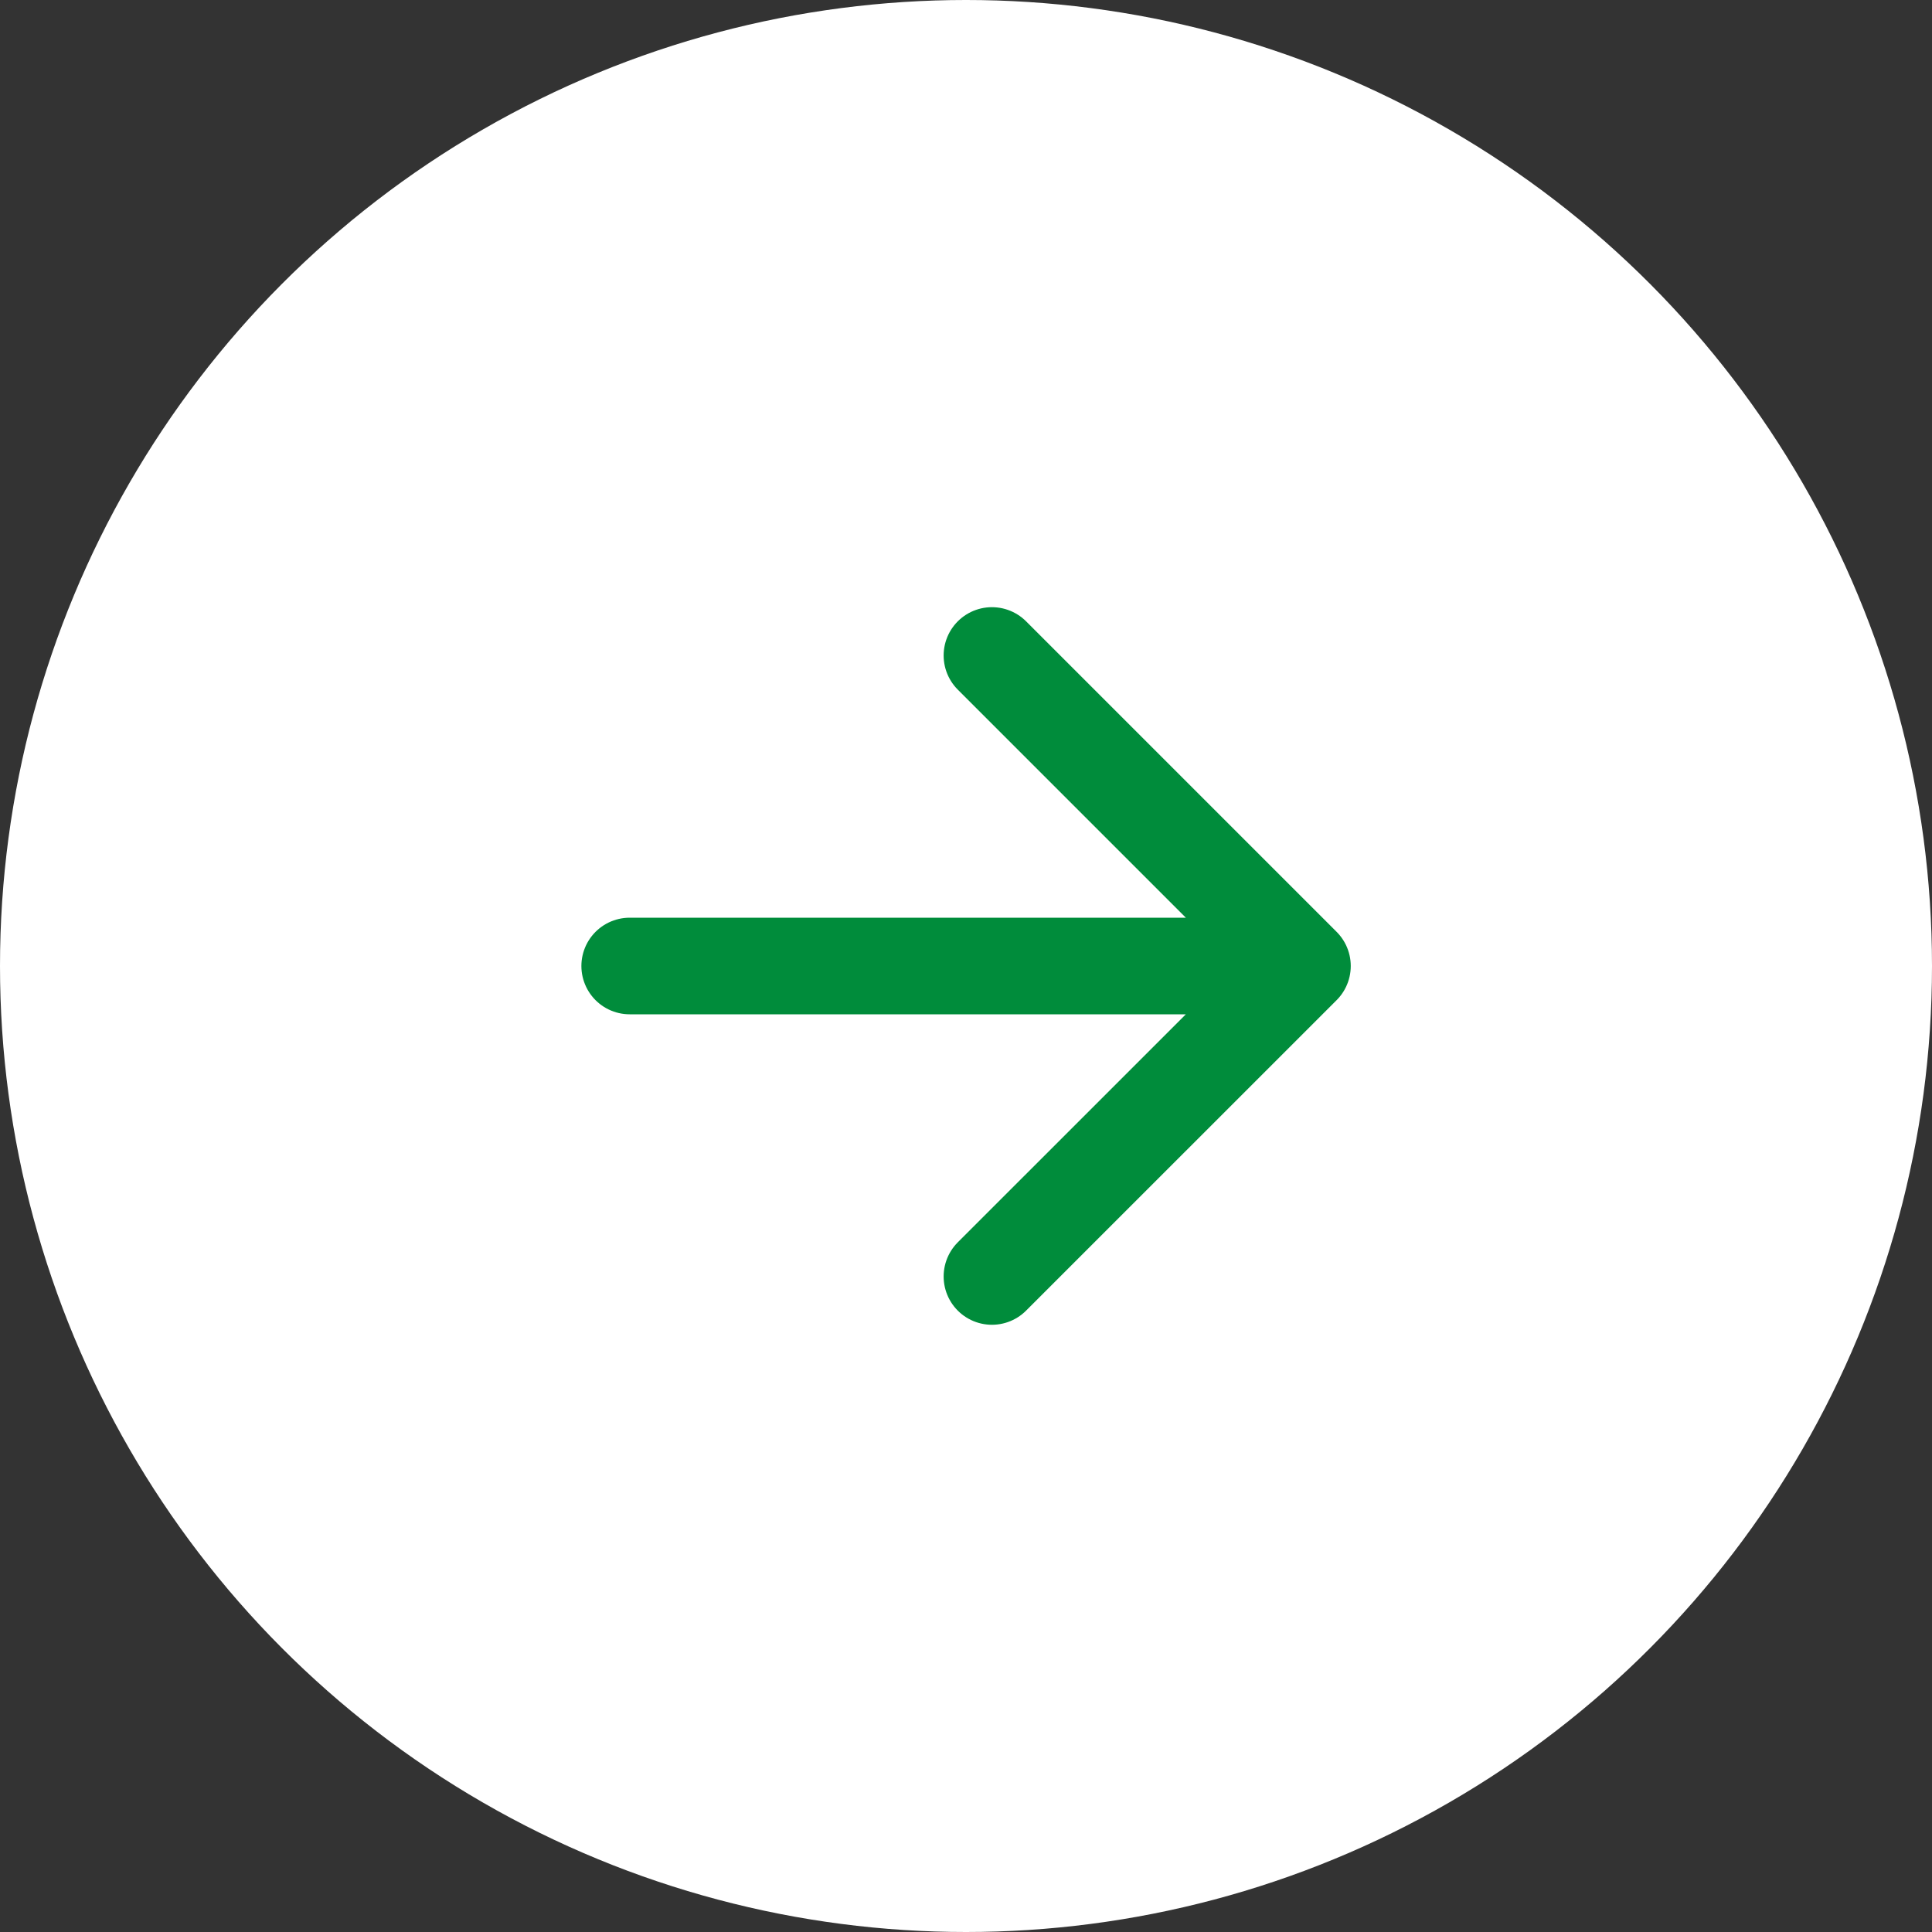
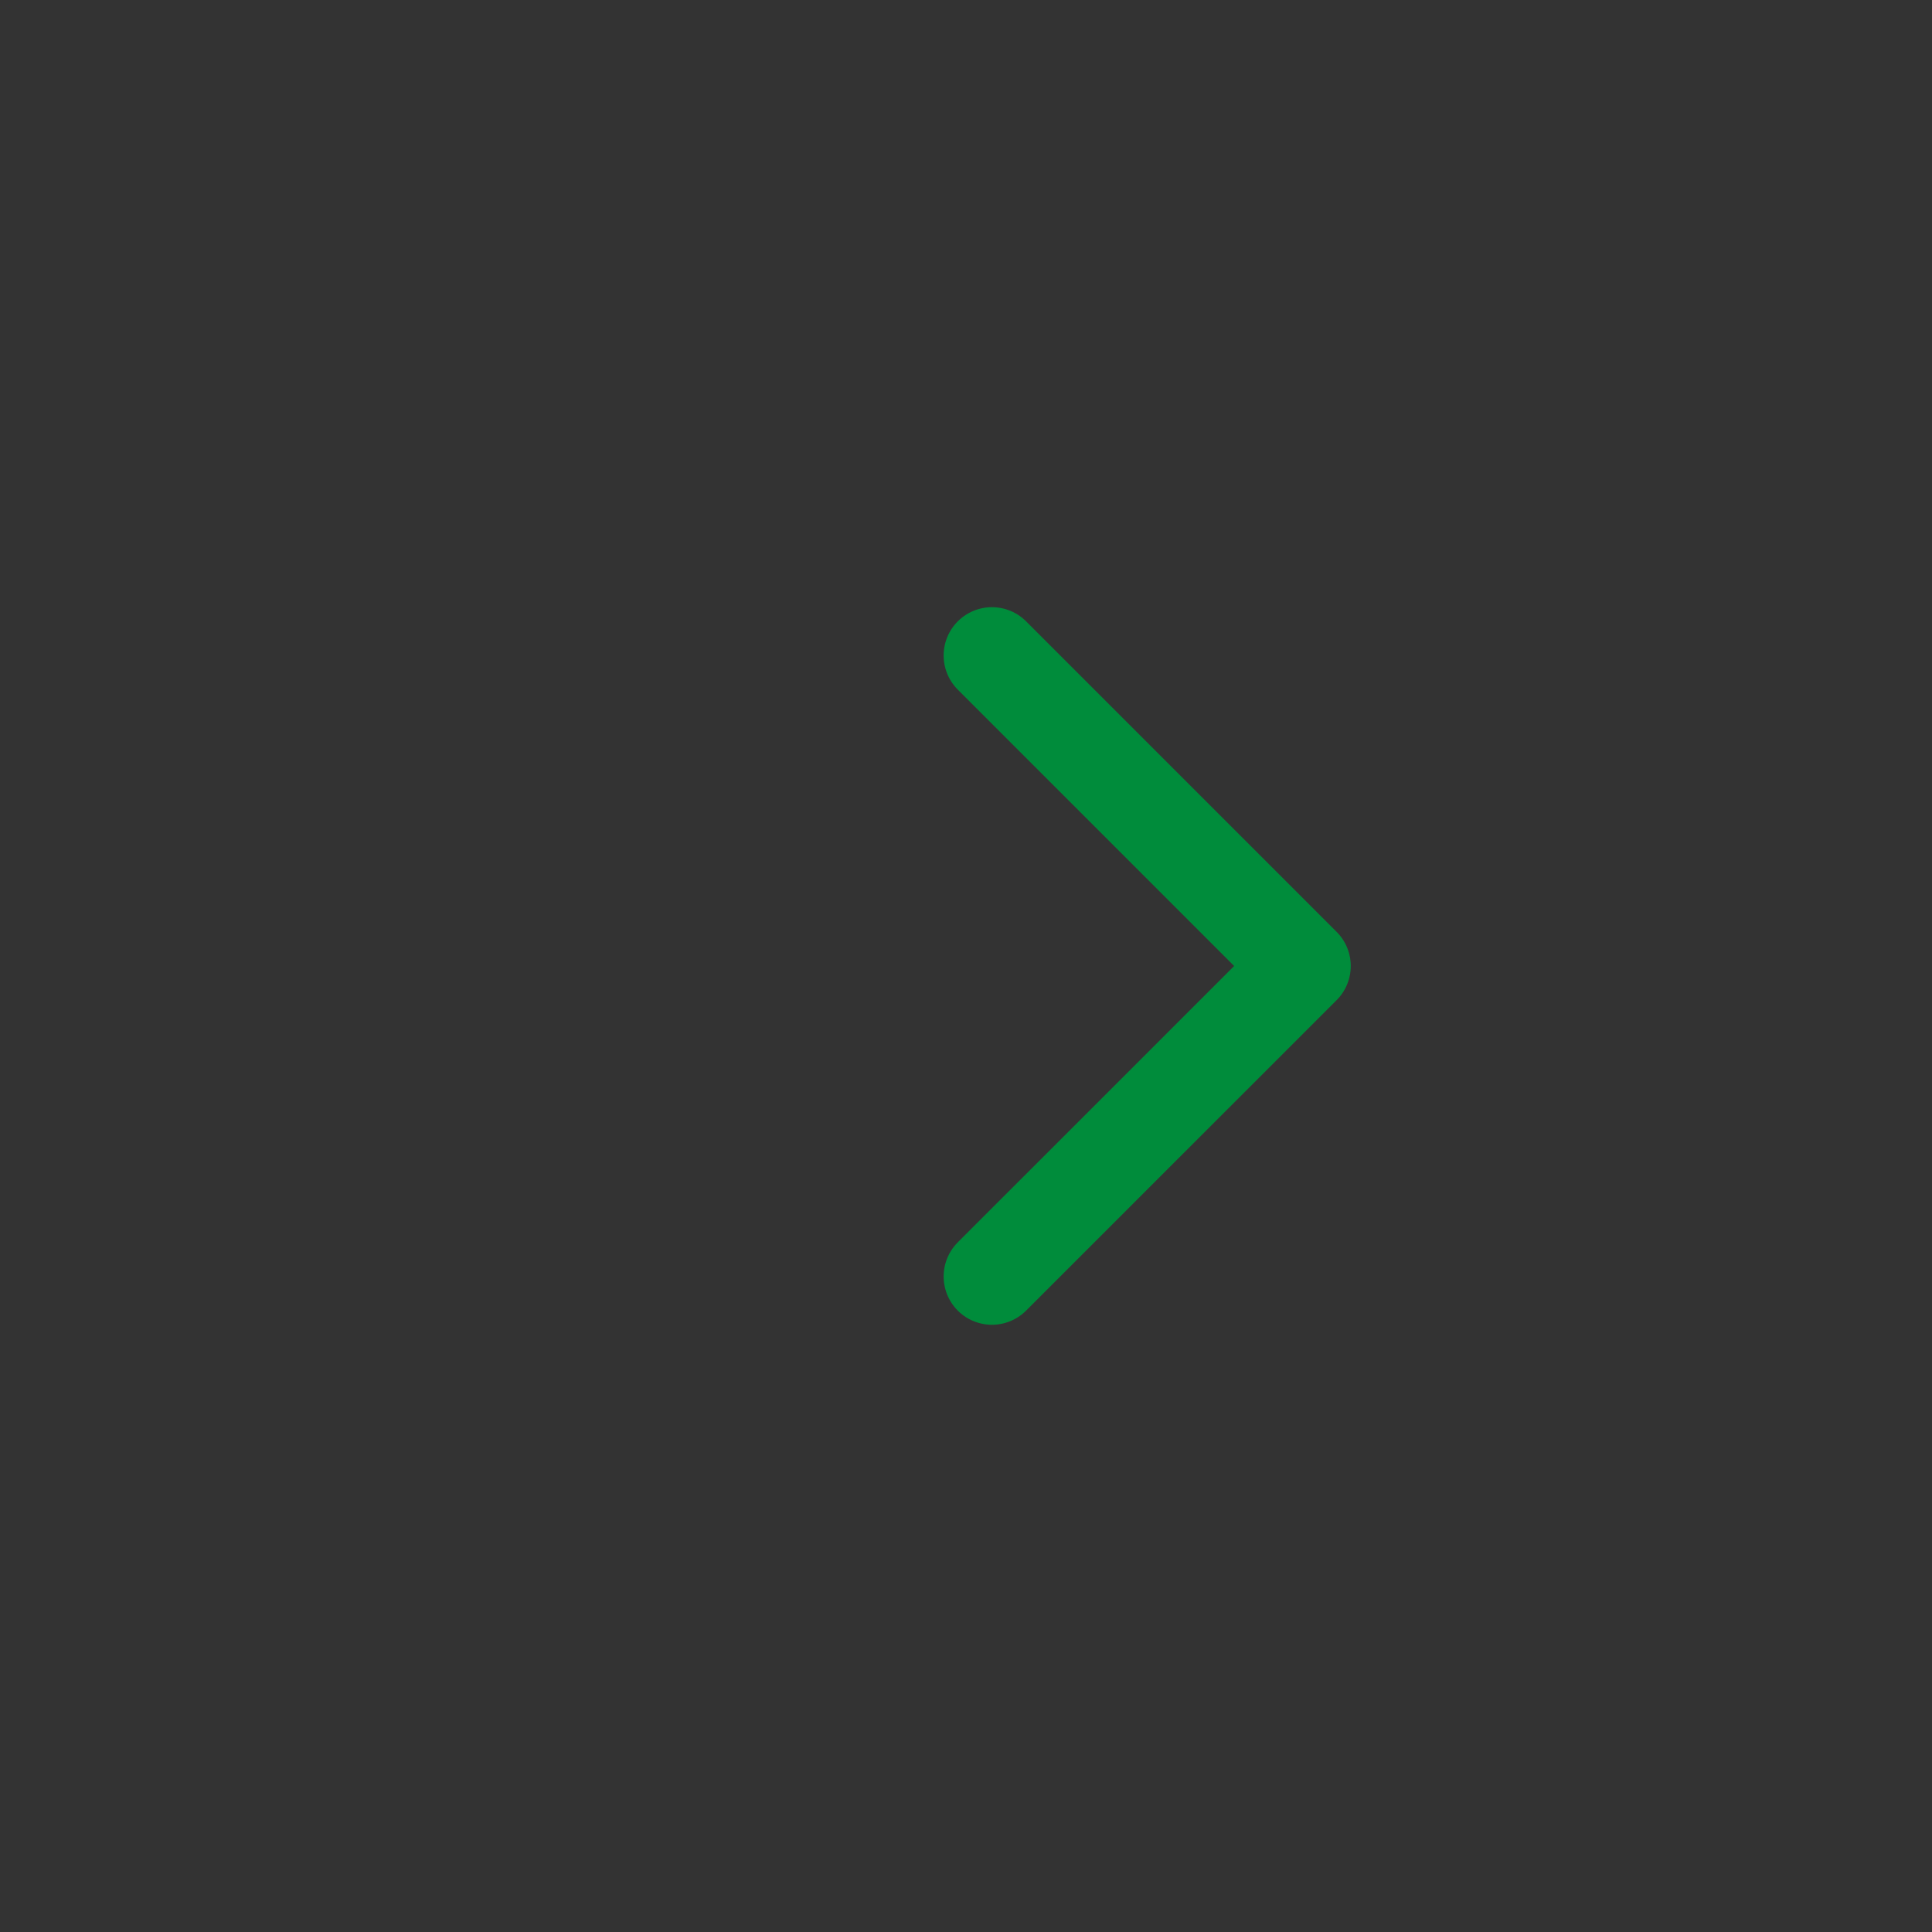
<svg xmlns="http://www.w3.org/2000/svg" width="40" height="40" viewBox="0 0 40 40" fill="none">
  <rect x="0" y="0" width="40" height="40" fill="#333333" stroke="none" />
-   <circle cx="20" cy="20" r="20" fill="white" />
-   <path d="M20.537 13.571L26.966 20L20.537 26.428M26.073 20H13.037" stroke="#008C3B" stroke-width="2" stroke-linecap="round" stroke-linejoin="round" />
+   <path d="M20.537 13.571L26.966 20L20.537 26.428M26.073 20" stroke="#008C3B" stroke-width="2" stroke-linecap="round" stroke-linejoin="round" />
</svg>